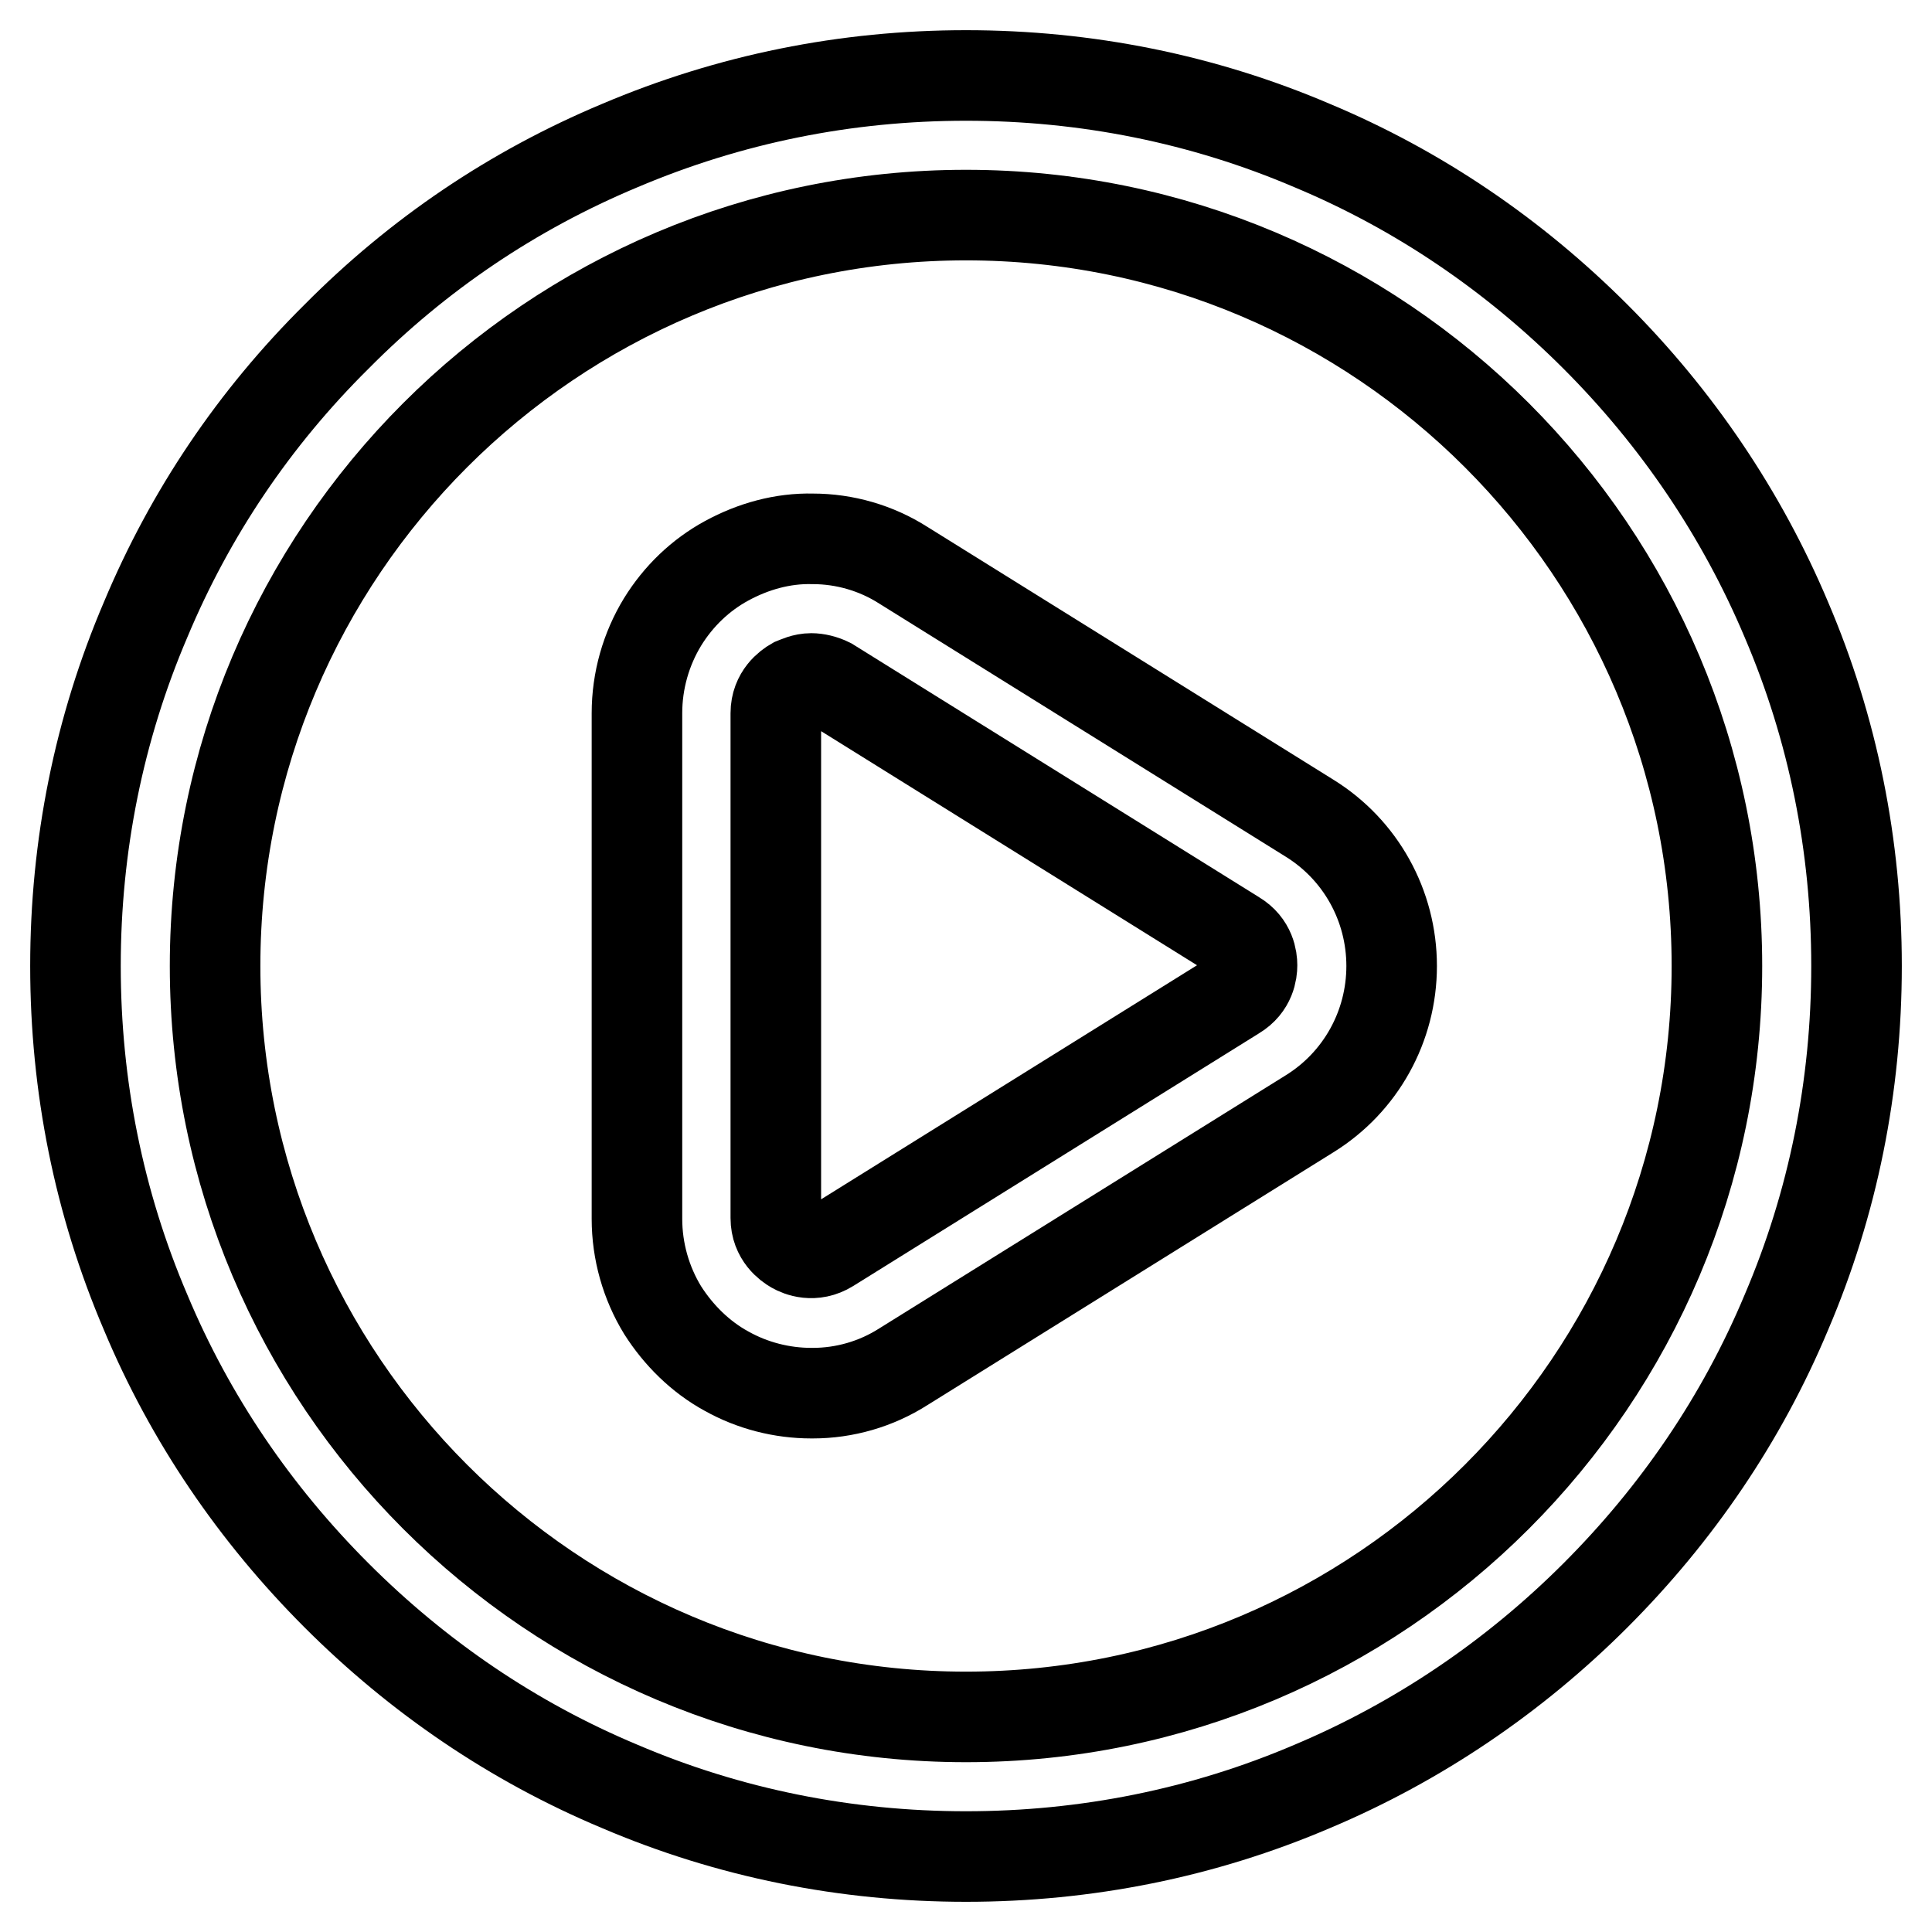
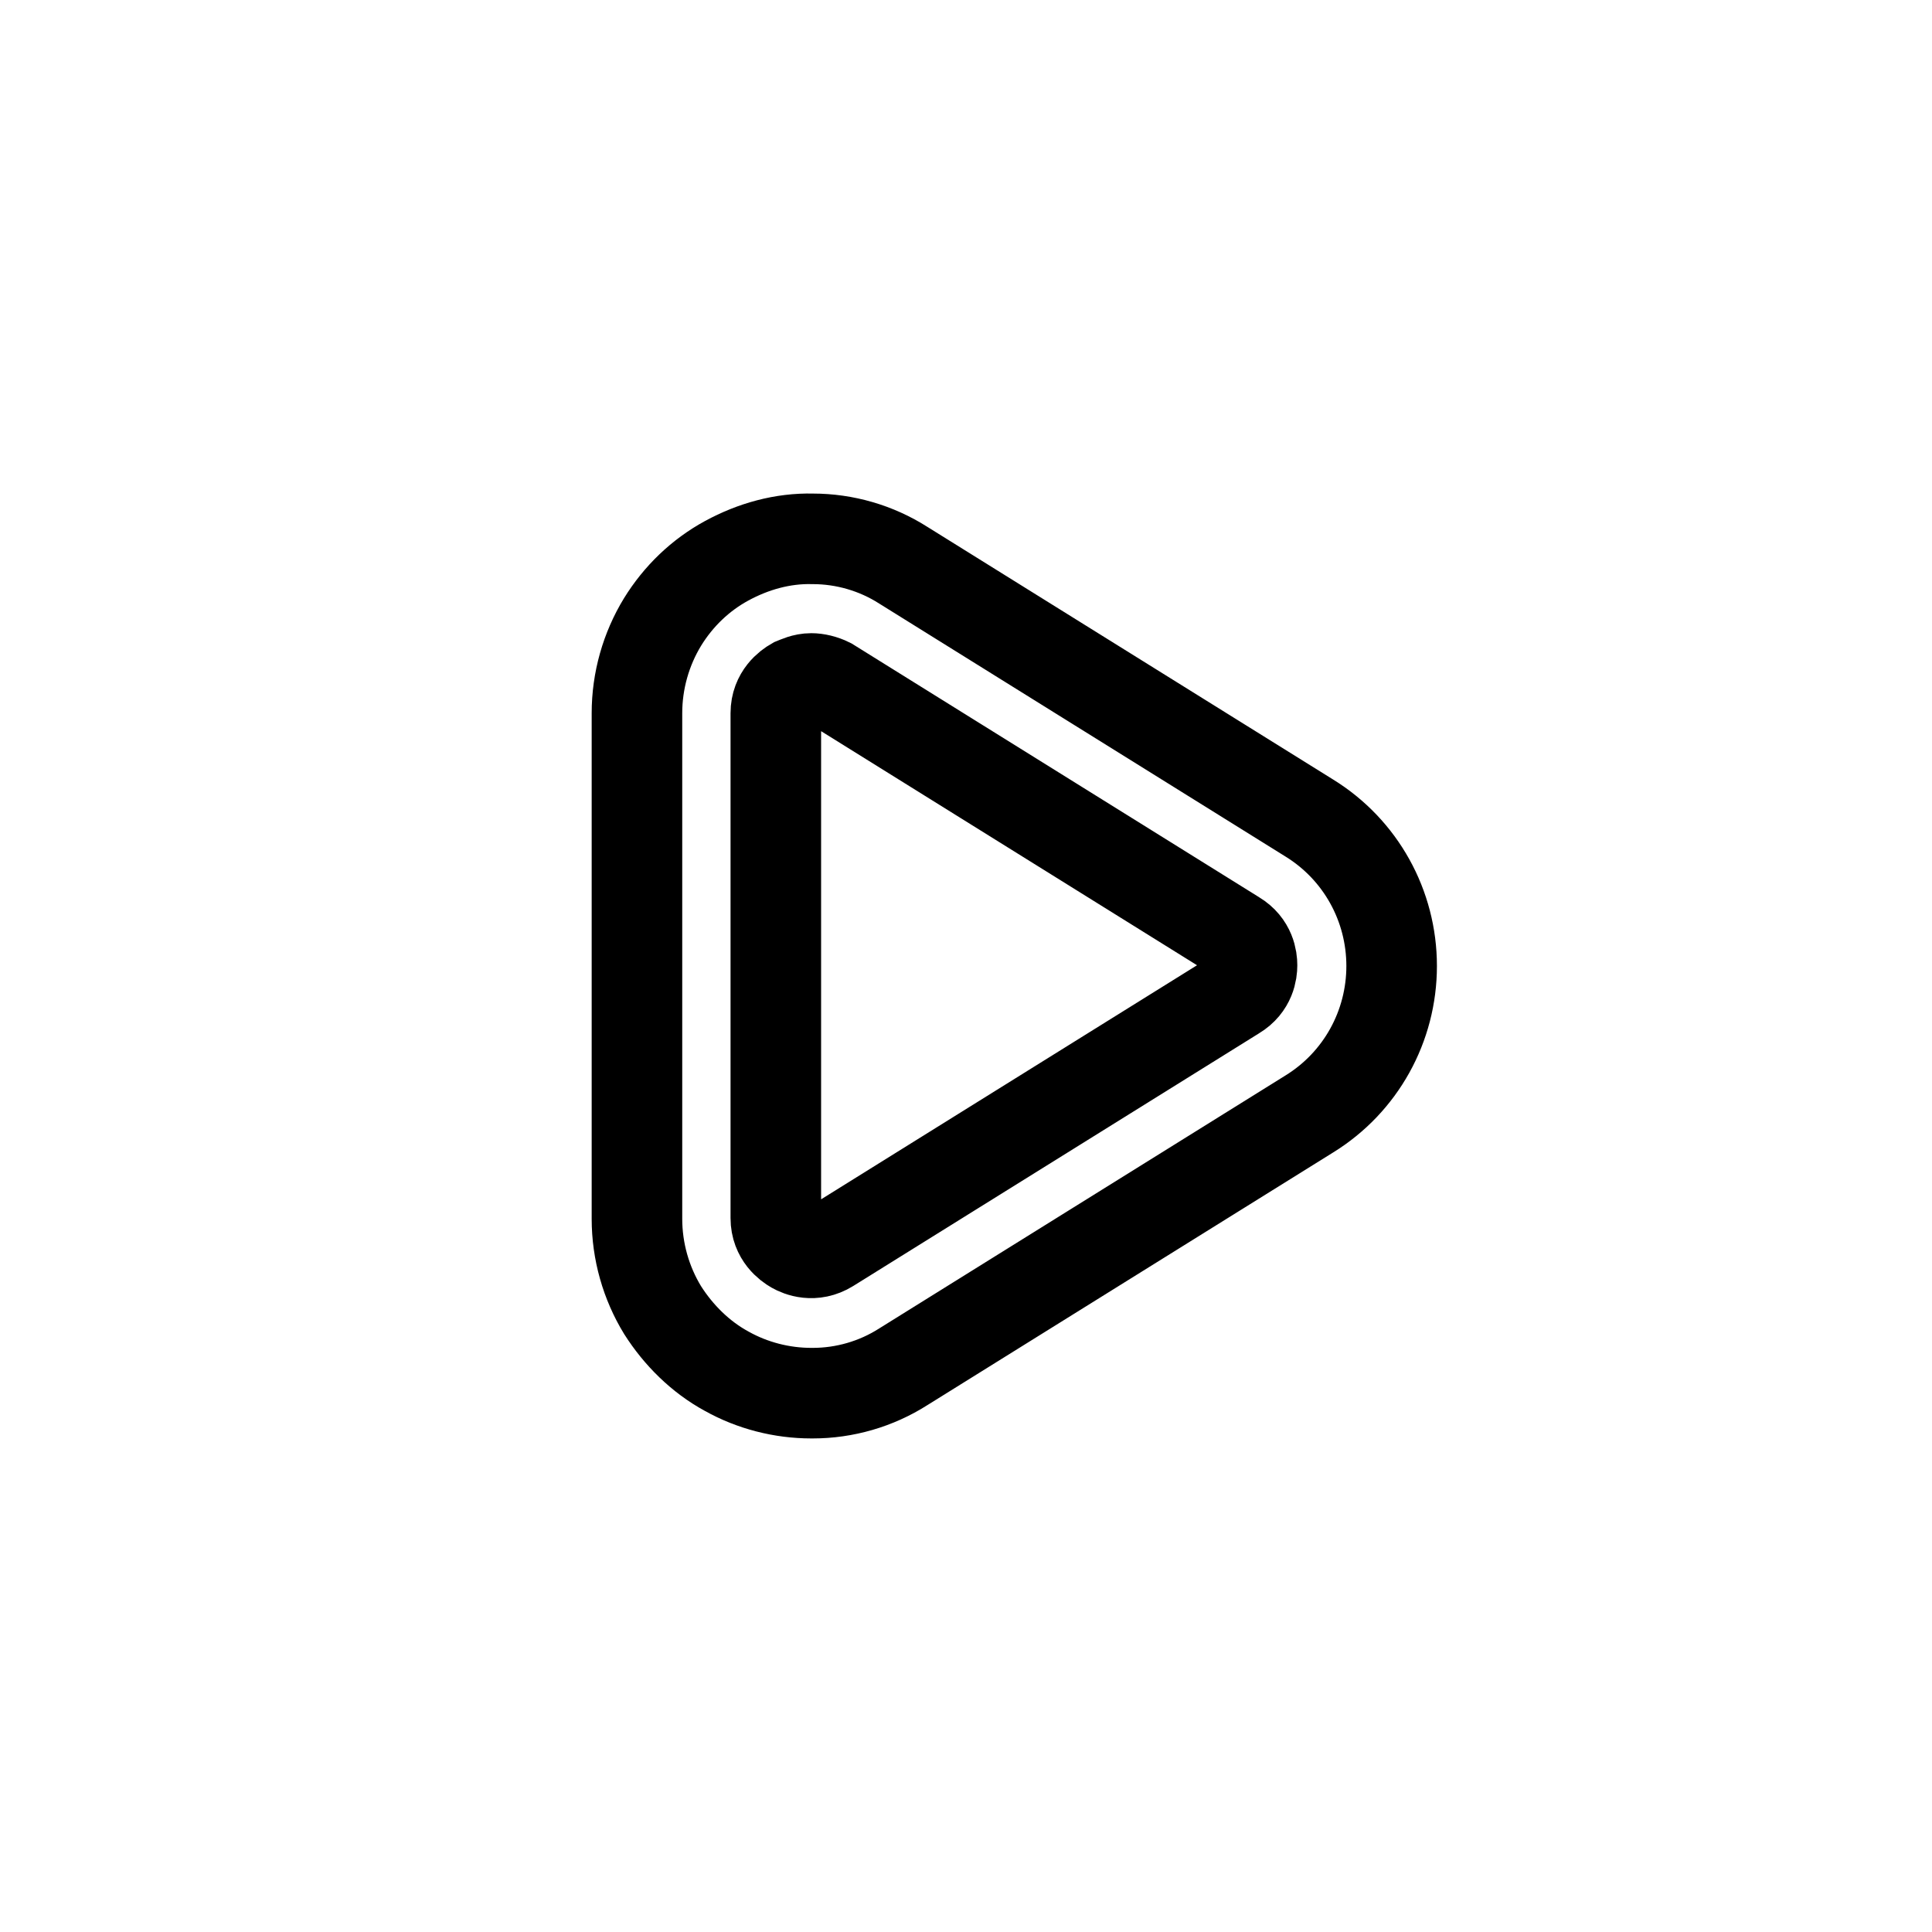
<svg xmlns="http://www.w3.org/2000/svg" version="1.1" x="0px" y="0px" viewBox="0 0 256 256" enable-background="new 0 0 256 256" xml:space="preserve">
  <g>
    <path stroke-width="12" fill-opacity="0" stroke="#000000" d="M107.5,184.6c-3.9,0-7.8-1-11.2-2.9c-3.5-1.9-6.4-4.8-8.5-8.1c-2.2-3.6-3.4-7.8-3.4-12.1V94.5 c0-4.3,1.2-8.5,3.4-12.1c2.1-3.4,5-6.2,8.5-8.1c3.5-1.9,7.4-3,11.4-2.9c4.2,0,8.4,1.2,12,3.5l53.8,33.5 c6.8,4.2,10.9,11.6,10.9,19.6c0,8-4.1,15.4-10.9,19.6l-53.8,33.5c-3.6,2.3-7.8,3.5-12,3.5H107.5z M107.5,89.9c-1,0-1.8,0.4-2.3,0.6 c-0.7,0.4-2.4,1.6-2.4,4v66.9c0,2.4,1.7,3.6,2.4,4s2.6,1.2,4.7-0.1l53.8-33.5c2-1.2,2.2-3.1,2.2-3.9s-0.2-2.7-2.2-3.9l-53.8-33.5 C109.1,90.1,108.2,89.9,107.5,89.9L107.5,89.9z" />
-     <path stroke-width="12" fill-opacity="0" stroke="#000000" d="M128,246c-15.9,0-31.4-3.1-45.9-9.3c-14.1-5.9-26.7-14.5-37.5-25.3S25.2,188,19.3,173.9 c-6.2-14.5-9.3-30-9.3-45.9c0-15.9,3.1-31.4,9.3-45.9C25.2,68,33.7,55.4,44.6,44.6C55.4,33.7,68,25.2,82.1,19.3 c14.6-6.2,30-9.3,45.9-9.3c15.9,0,31.4,3.1,45.9,9.3c14.1,5.9,26.7,14.5,37.5,25.3s19.4,23.5,25.3,37.5c6.2,14.5,9.3,30,9.3,45.9 c0,15.9-3.1,31.4-9.3,45.9c-5.9,14.1-14.5,26.7-25.3,37.5s-23.5,19.4-37.5,25.3C159.4,242.9,143.9,246,128,246L128,246z M128,28.5 c-54.9,0-99.5,44.6-99.5,99.5c0,54.9,44.6,99.5,99.5,99.5c54.9,0,99.5-44.6,99.5-99.5C227.5,73.1,182.9,28.5,128,28.5L128,28.5z" />
  </g>
</svg>